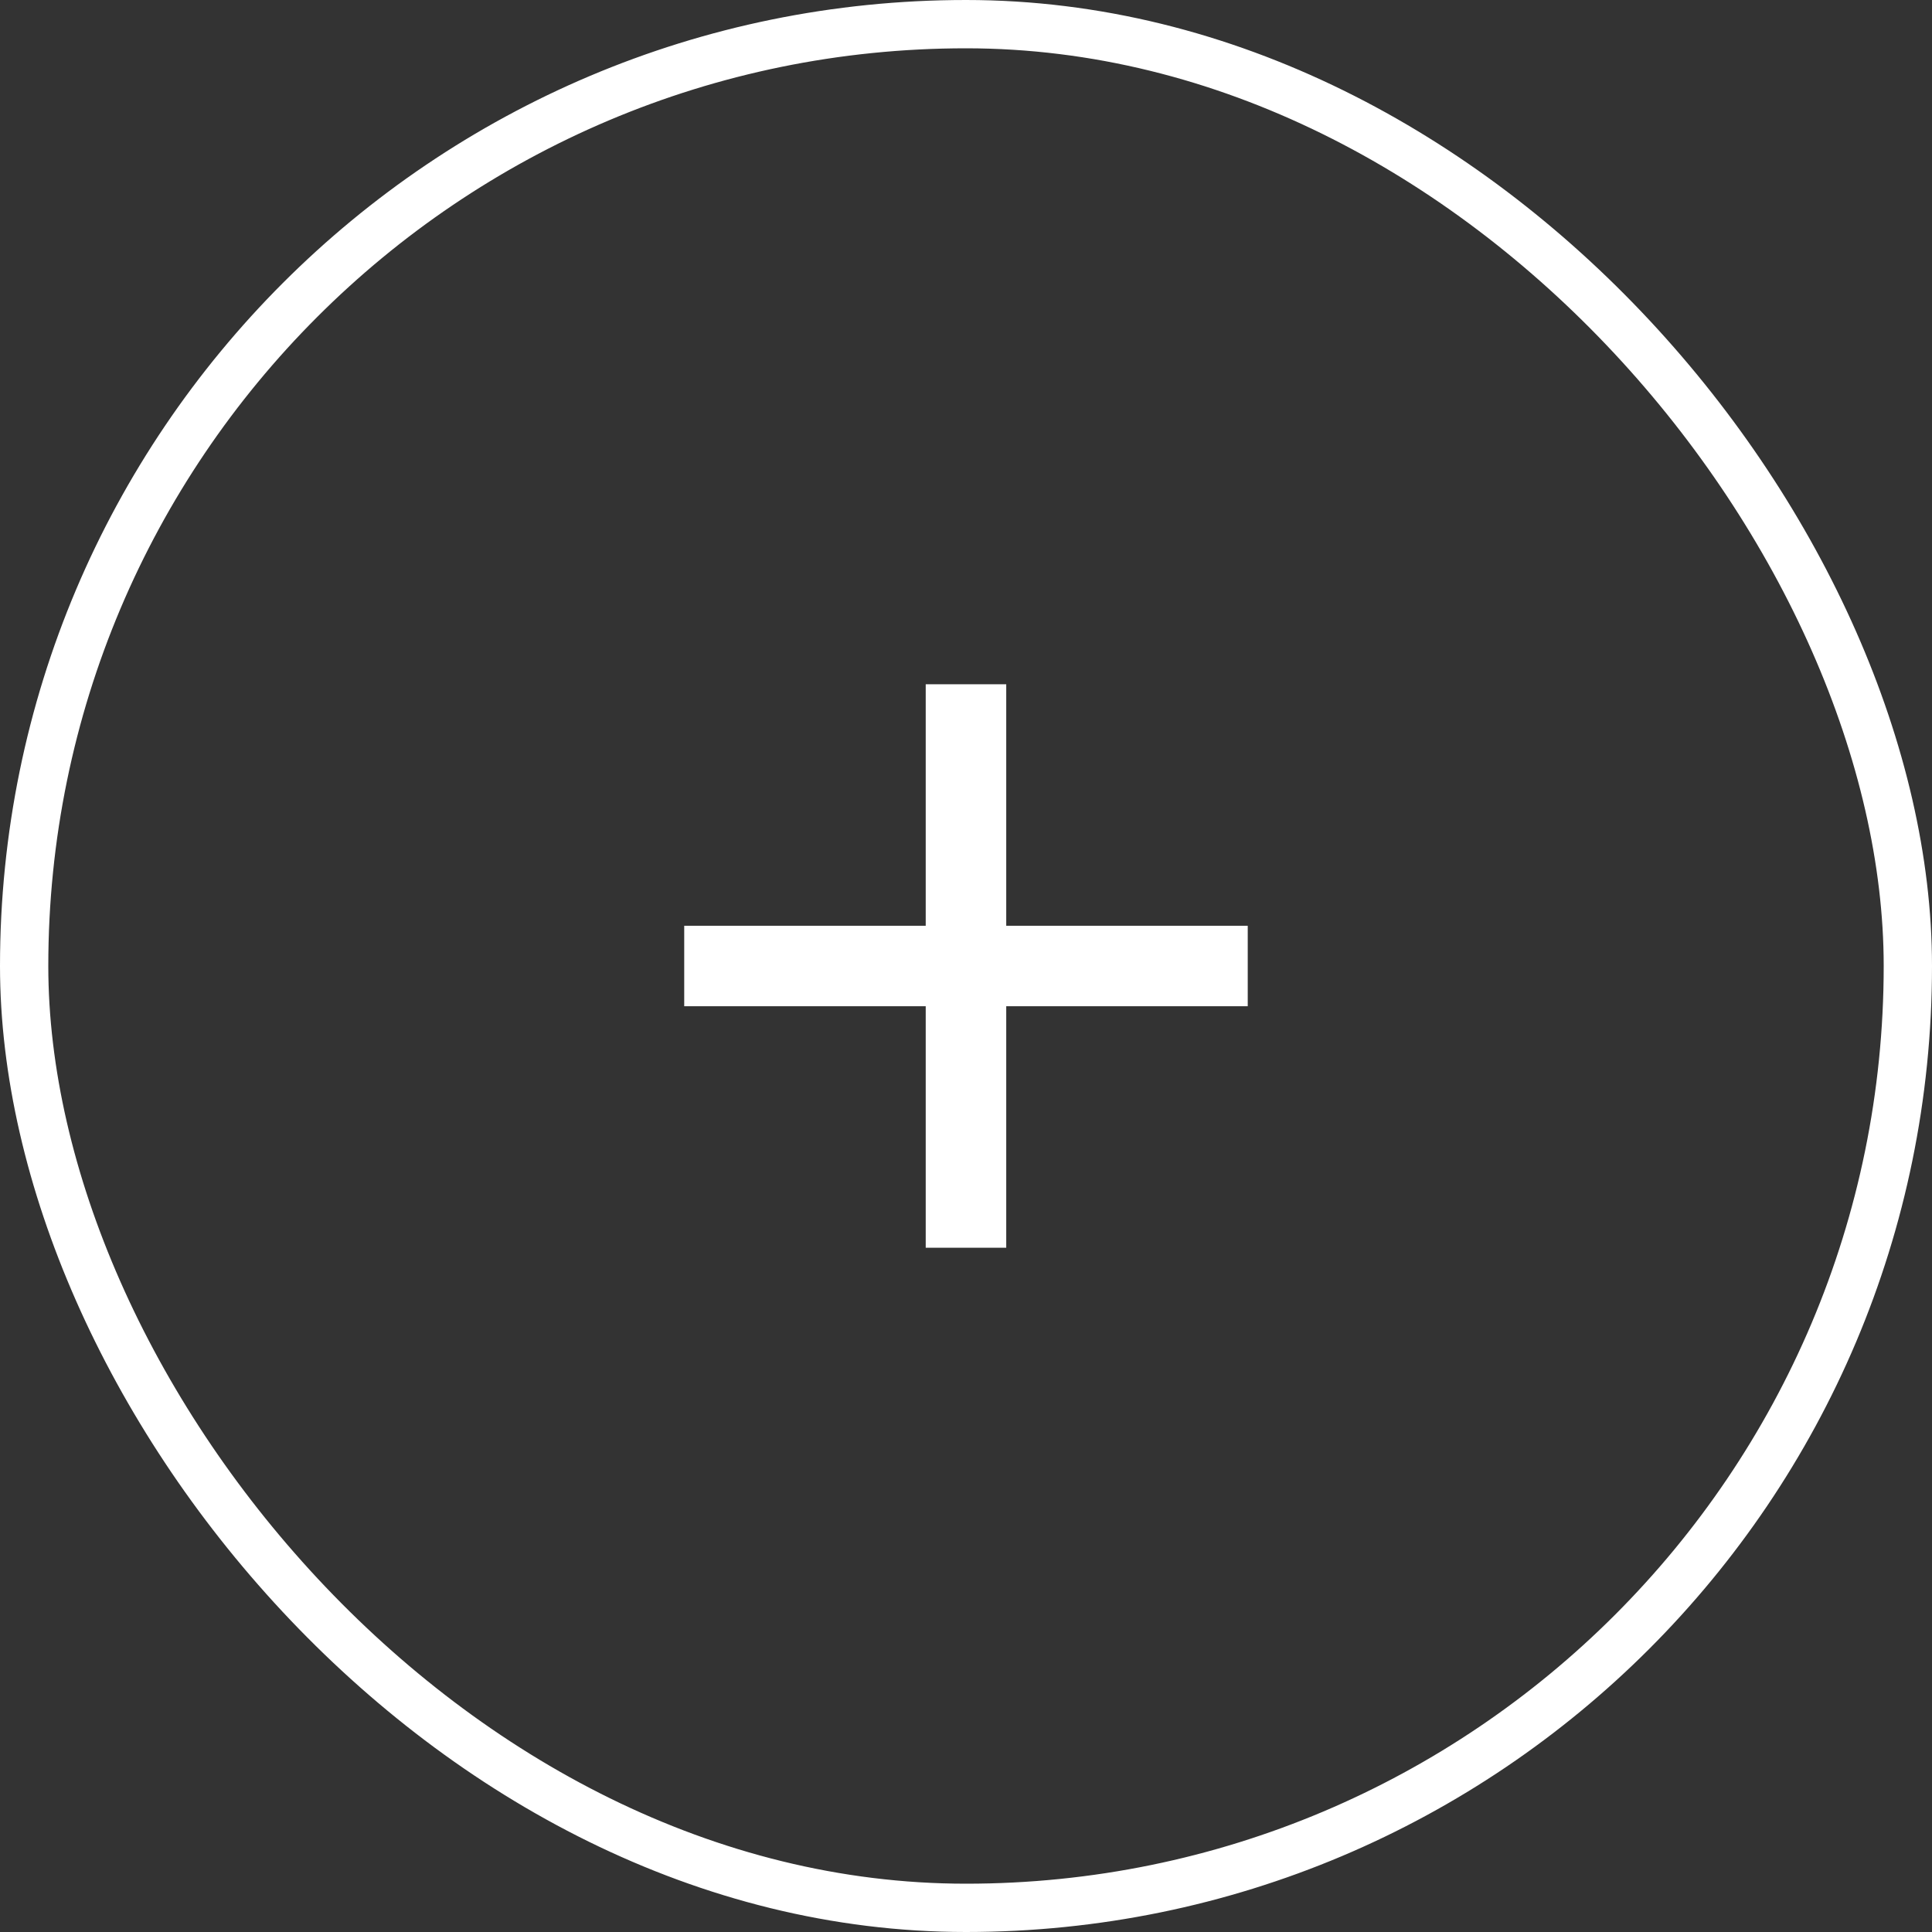
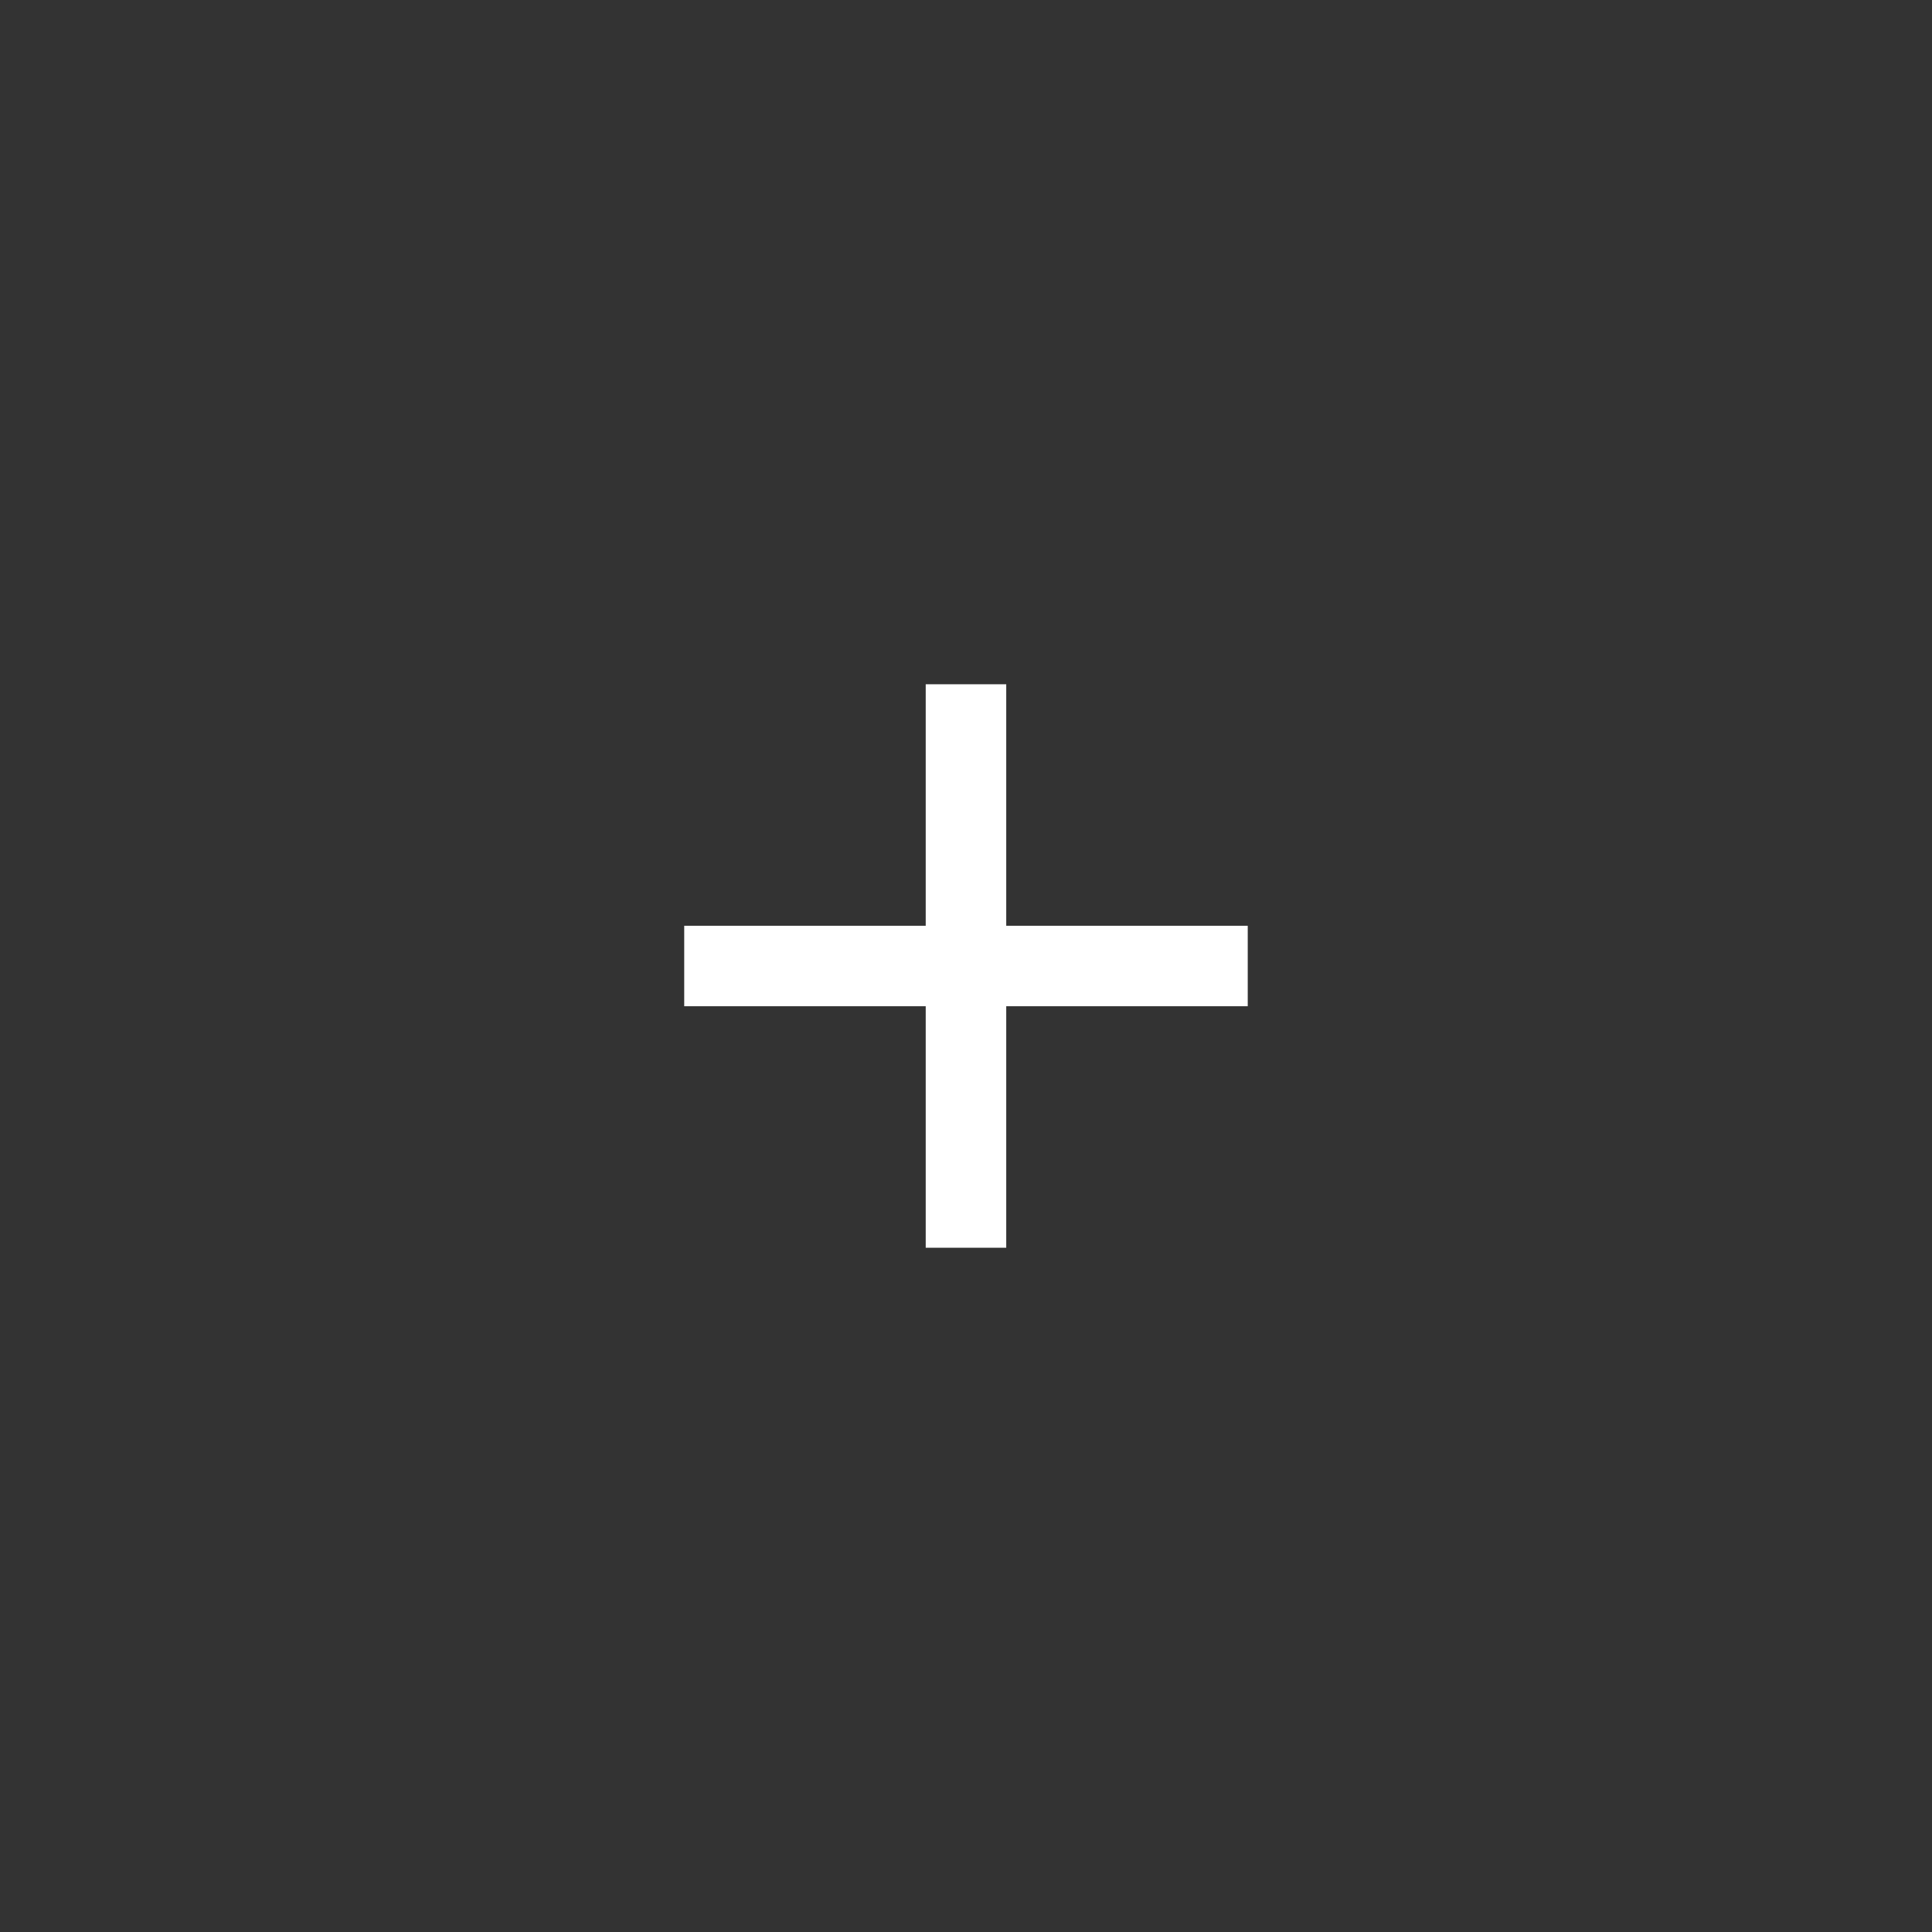
<svg xmlns="http://www.w3.org/2000/svg" width="40" height="40" viewBox="0 0 40 40" fill="none">
  <rect x="0" y="0" width="40" height="40" fill="#333333" stroke="none" />
  <path d="M25.833 20.833H20.833V25.833H19.166V20.833H14.166V19.167H19.166V14.167H20.833V19.167H25.833V20.833Z" fill="white" />
-   <rect x="0.5" y="0.5" width="39" height="39" rx="19.5" stroke="white" />
</svg>